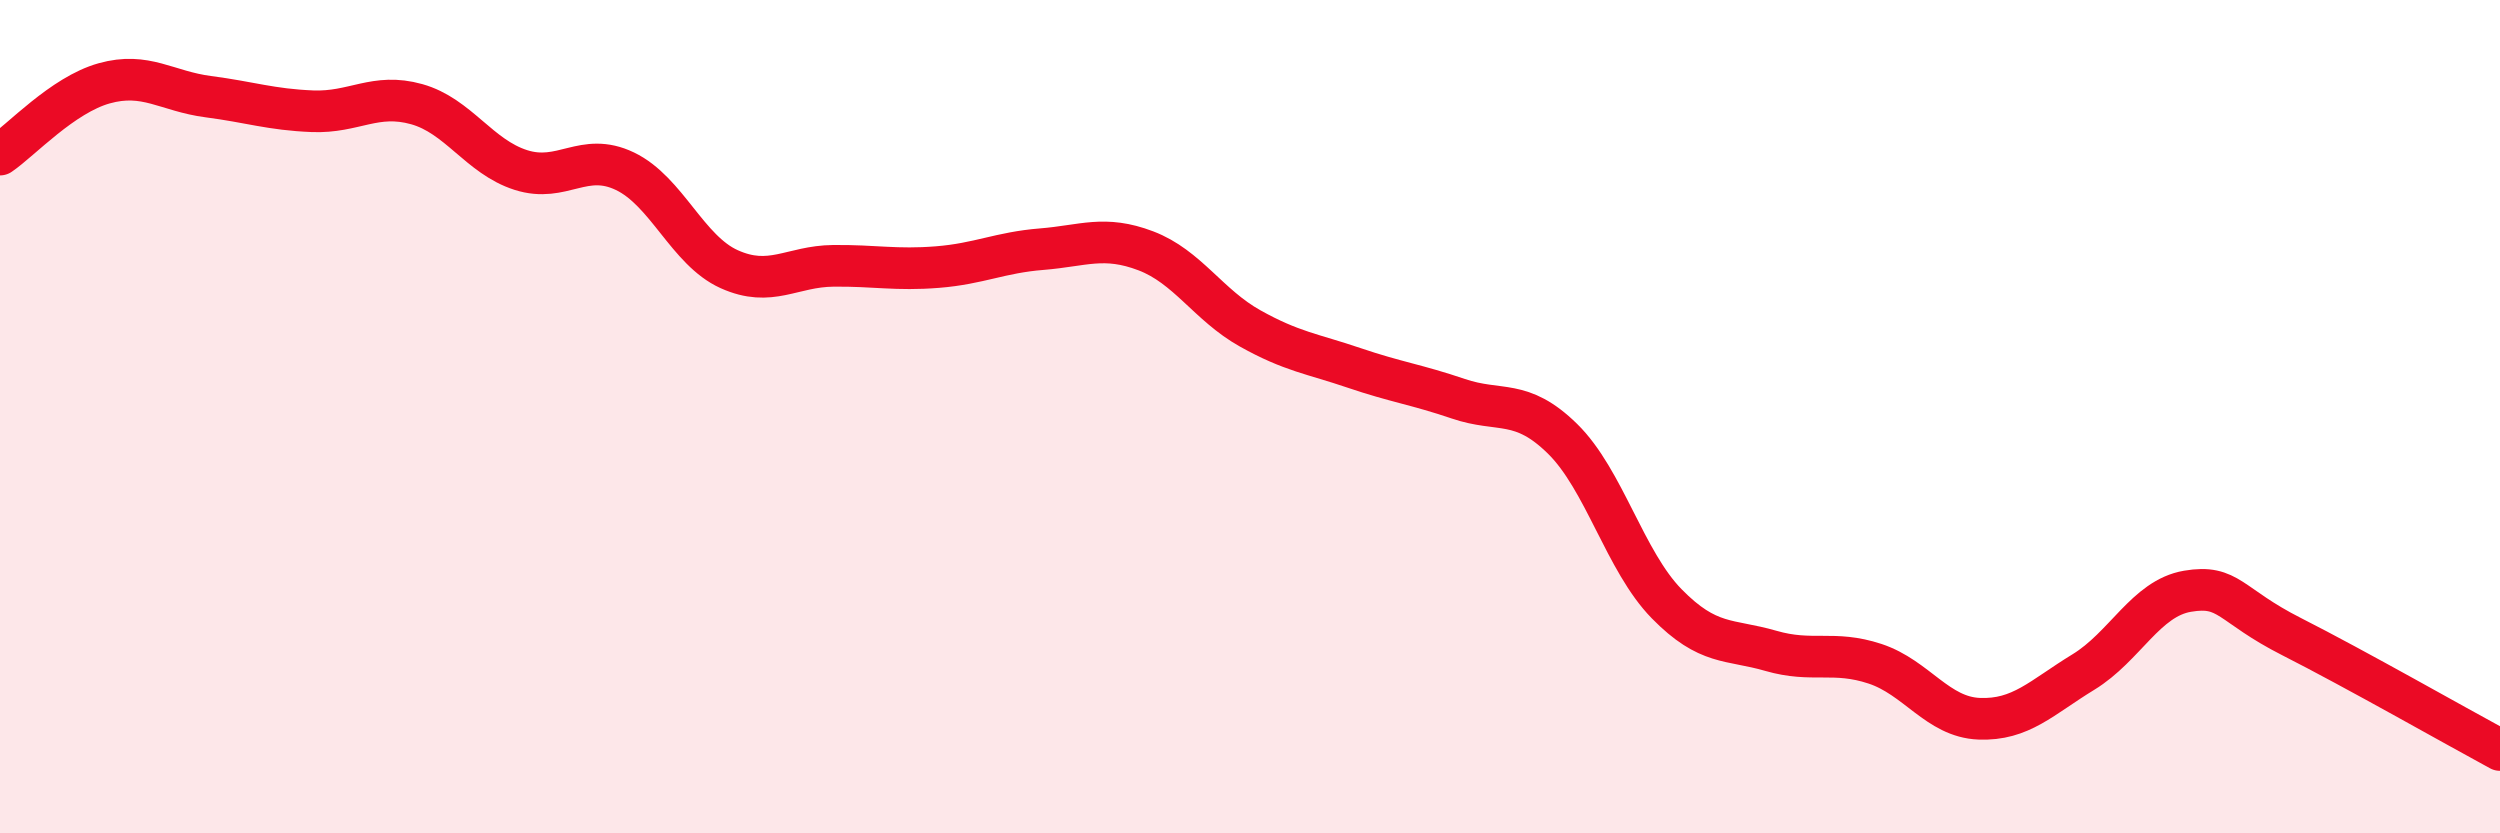
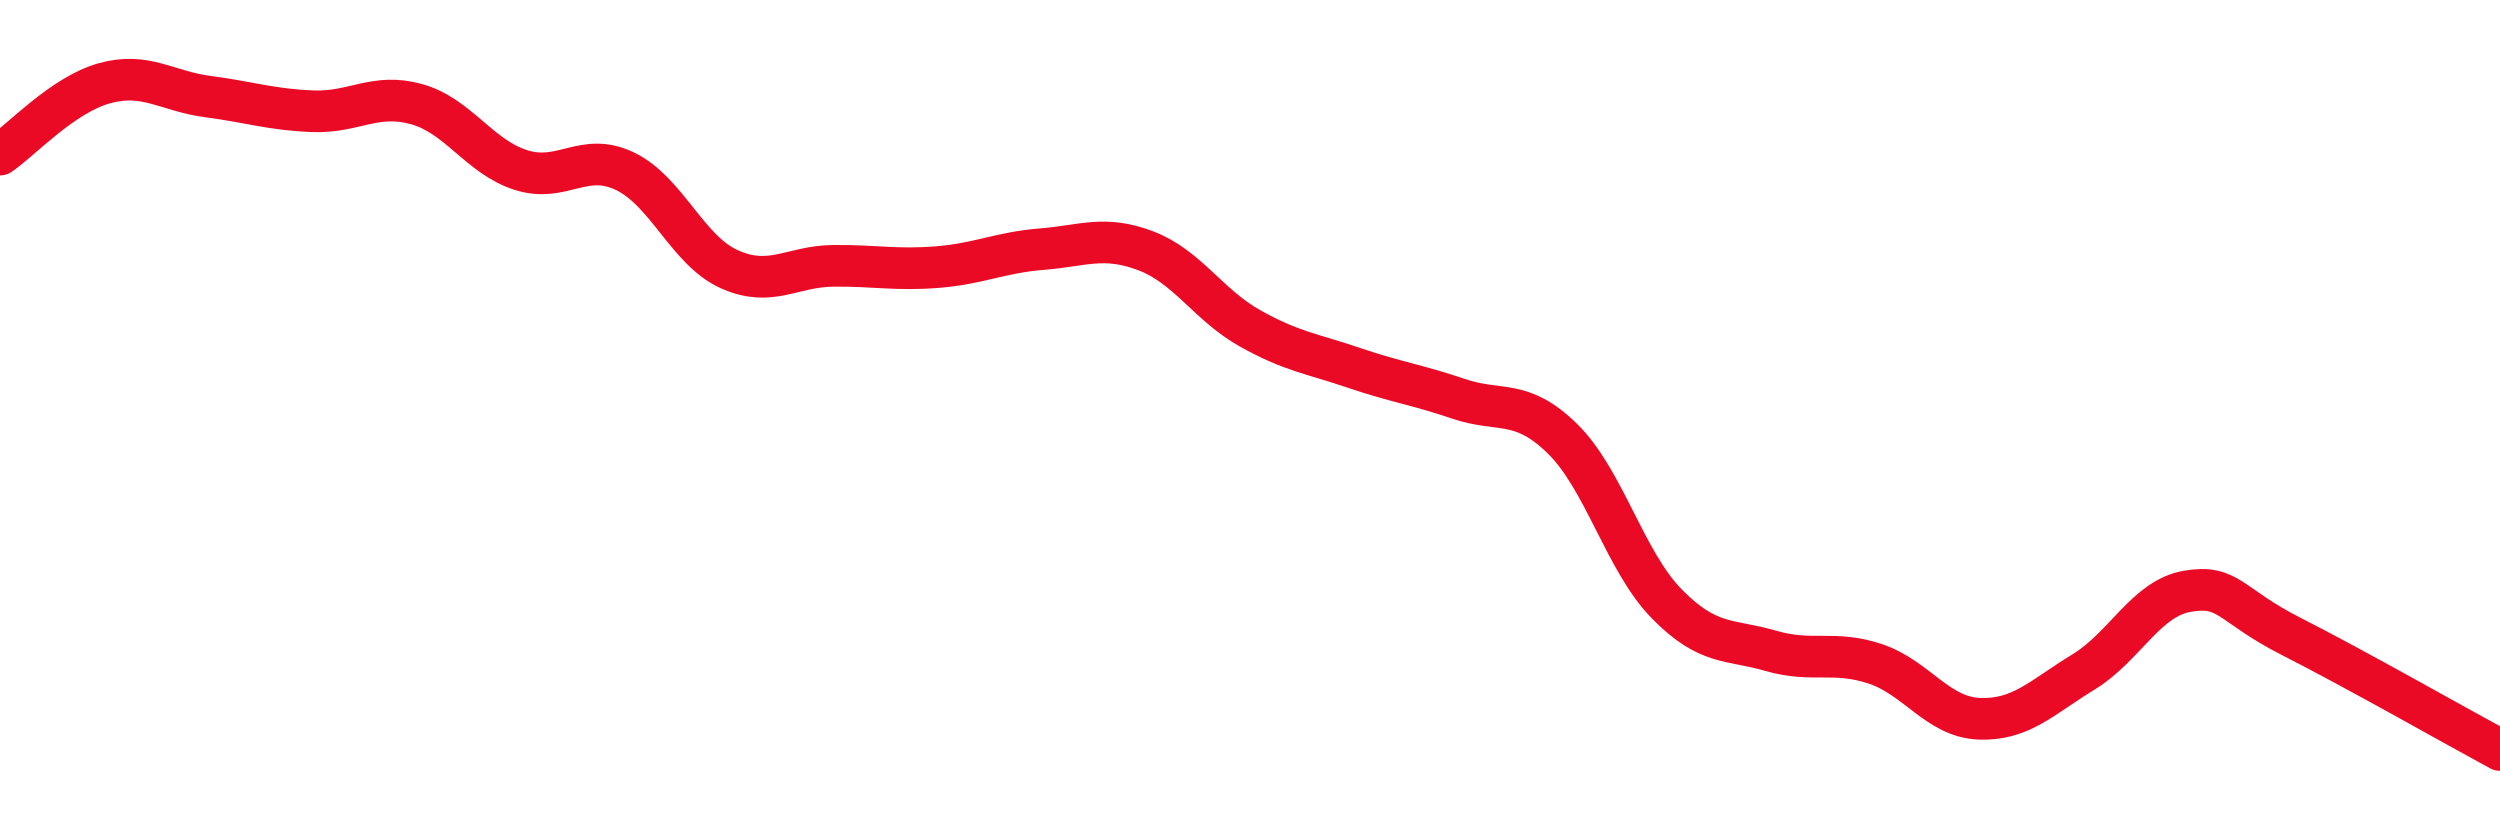
<svg xmlns="http://www.w3.org/2000/svg" width="60" height="20" viewBox="0 0 60 20">
-   <path d="M 0,3.71 C 0.5,3.37 1.5,2.28 2.5,2 C 3.5,1.72 4,2.19 5,2.32 C 6,2.45 6.5,2.63 7.5,2.67 C 8.5,2.71 9,2.22 10,2.5 C 11,2.78 11.5,3.76 12.5,4.08 C 13.5,4.4 14,3.63 15,4.11 C 16,4.59 16.5,6.01 17.5,6.46 C 18.5,6.91 19,6.39 20,6.38 C 21,6.37 21.5,6.49 22.5,6.41 C 23.5,6.33 24,6.06 25,5.98 C 26,5.9 26.5,5.64 27.5,6.02 C 28.5,6.4 29,7.32 30,7.88 C 31,8.44 31.5,8.49 32.5,8.83 C 33.5,9.17 34,9.23 35,9.57 C 36,9.91 36.5,9.55 37.5,10.53 C 38.5,11.51 39,13.47 40,14.49 C 41,15.51 41.5,15.33 42.5,15.62 C 43.5,15.91 44,15.6 45,15.93 C 46,16.26 46.5,17.21 47.5,17.25 C 48.5,17.29 49,16.74 50,16.13 C 51,15.52 51.5,14.36 52.5,14.19 C 53.5,14.02 53.5,14.52 55,15.28 C 56.5,16.04 59,17.46 60,18L60 20L0 20Z" fill="#EB0A25" opacity="0.1" stroke-linecap="round" stroke-linejoin="round" />
  <path d="M 0,3.71 C 0.5,3.37 1.5,2.28 2.5,2 C 3.5,1.72 4,2.19 5,2.32 C 6,2.45 6.5,2.63 7.5,2.67 C 8.5,2.71 9,2.22 10,2.5 C 11,2.78 11.5,3.76 12.5,4.08 C 13.5,4.4 14,3.63 15,4.11 C 16,4.59 16.5,6.01 17.5,6.46 C 18.5,6.91 19,6.39 20,6.38 C 21,6.37 21.5,6.49 22.5,6.41 C 23.5,6.33 24,6.06 25,5.98 C 26,5.9 26.5,5.64 27.5,6.02 C 28.5,6.4 29,7.32 30,7.88 C 31,8.44 31.5,8.49 32.5,8.83 C 33.5,9.17 34,9.23 35,9.57 C 36,9.91 36.5,9.55 37.5,10.53 C 38.5,11.51 39,13.47 40,14.49 C 41,15.51 41.5,15.33 42.5,15.62 C 43.5,15.91 44,15.6 45,15.93 C 46,16.26 46.5,17.21 47.5,17.25 C 48.5,17.29 49,16.74 50,16.13 C 51,15.52 51.5,14.36 52.5,14.19 C 53.5,14.02 53.5,14.52 55,15.28 C 56.5,16.04 59,17.46 60,18" stroke="#EB0A25" stroke-width="1" fill="none" stroke-linecap="round" stroke-linejoin="round" />
</svg>